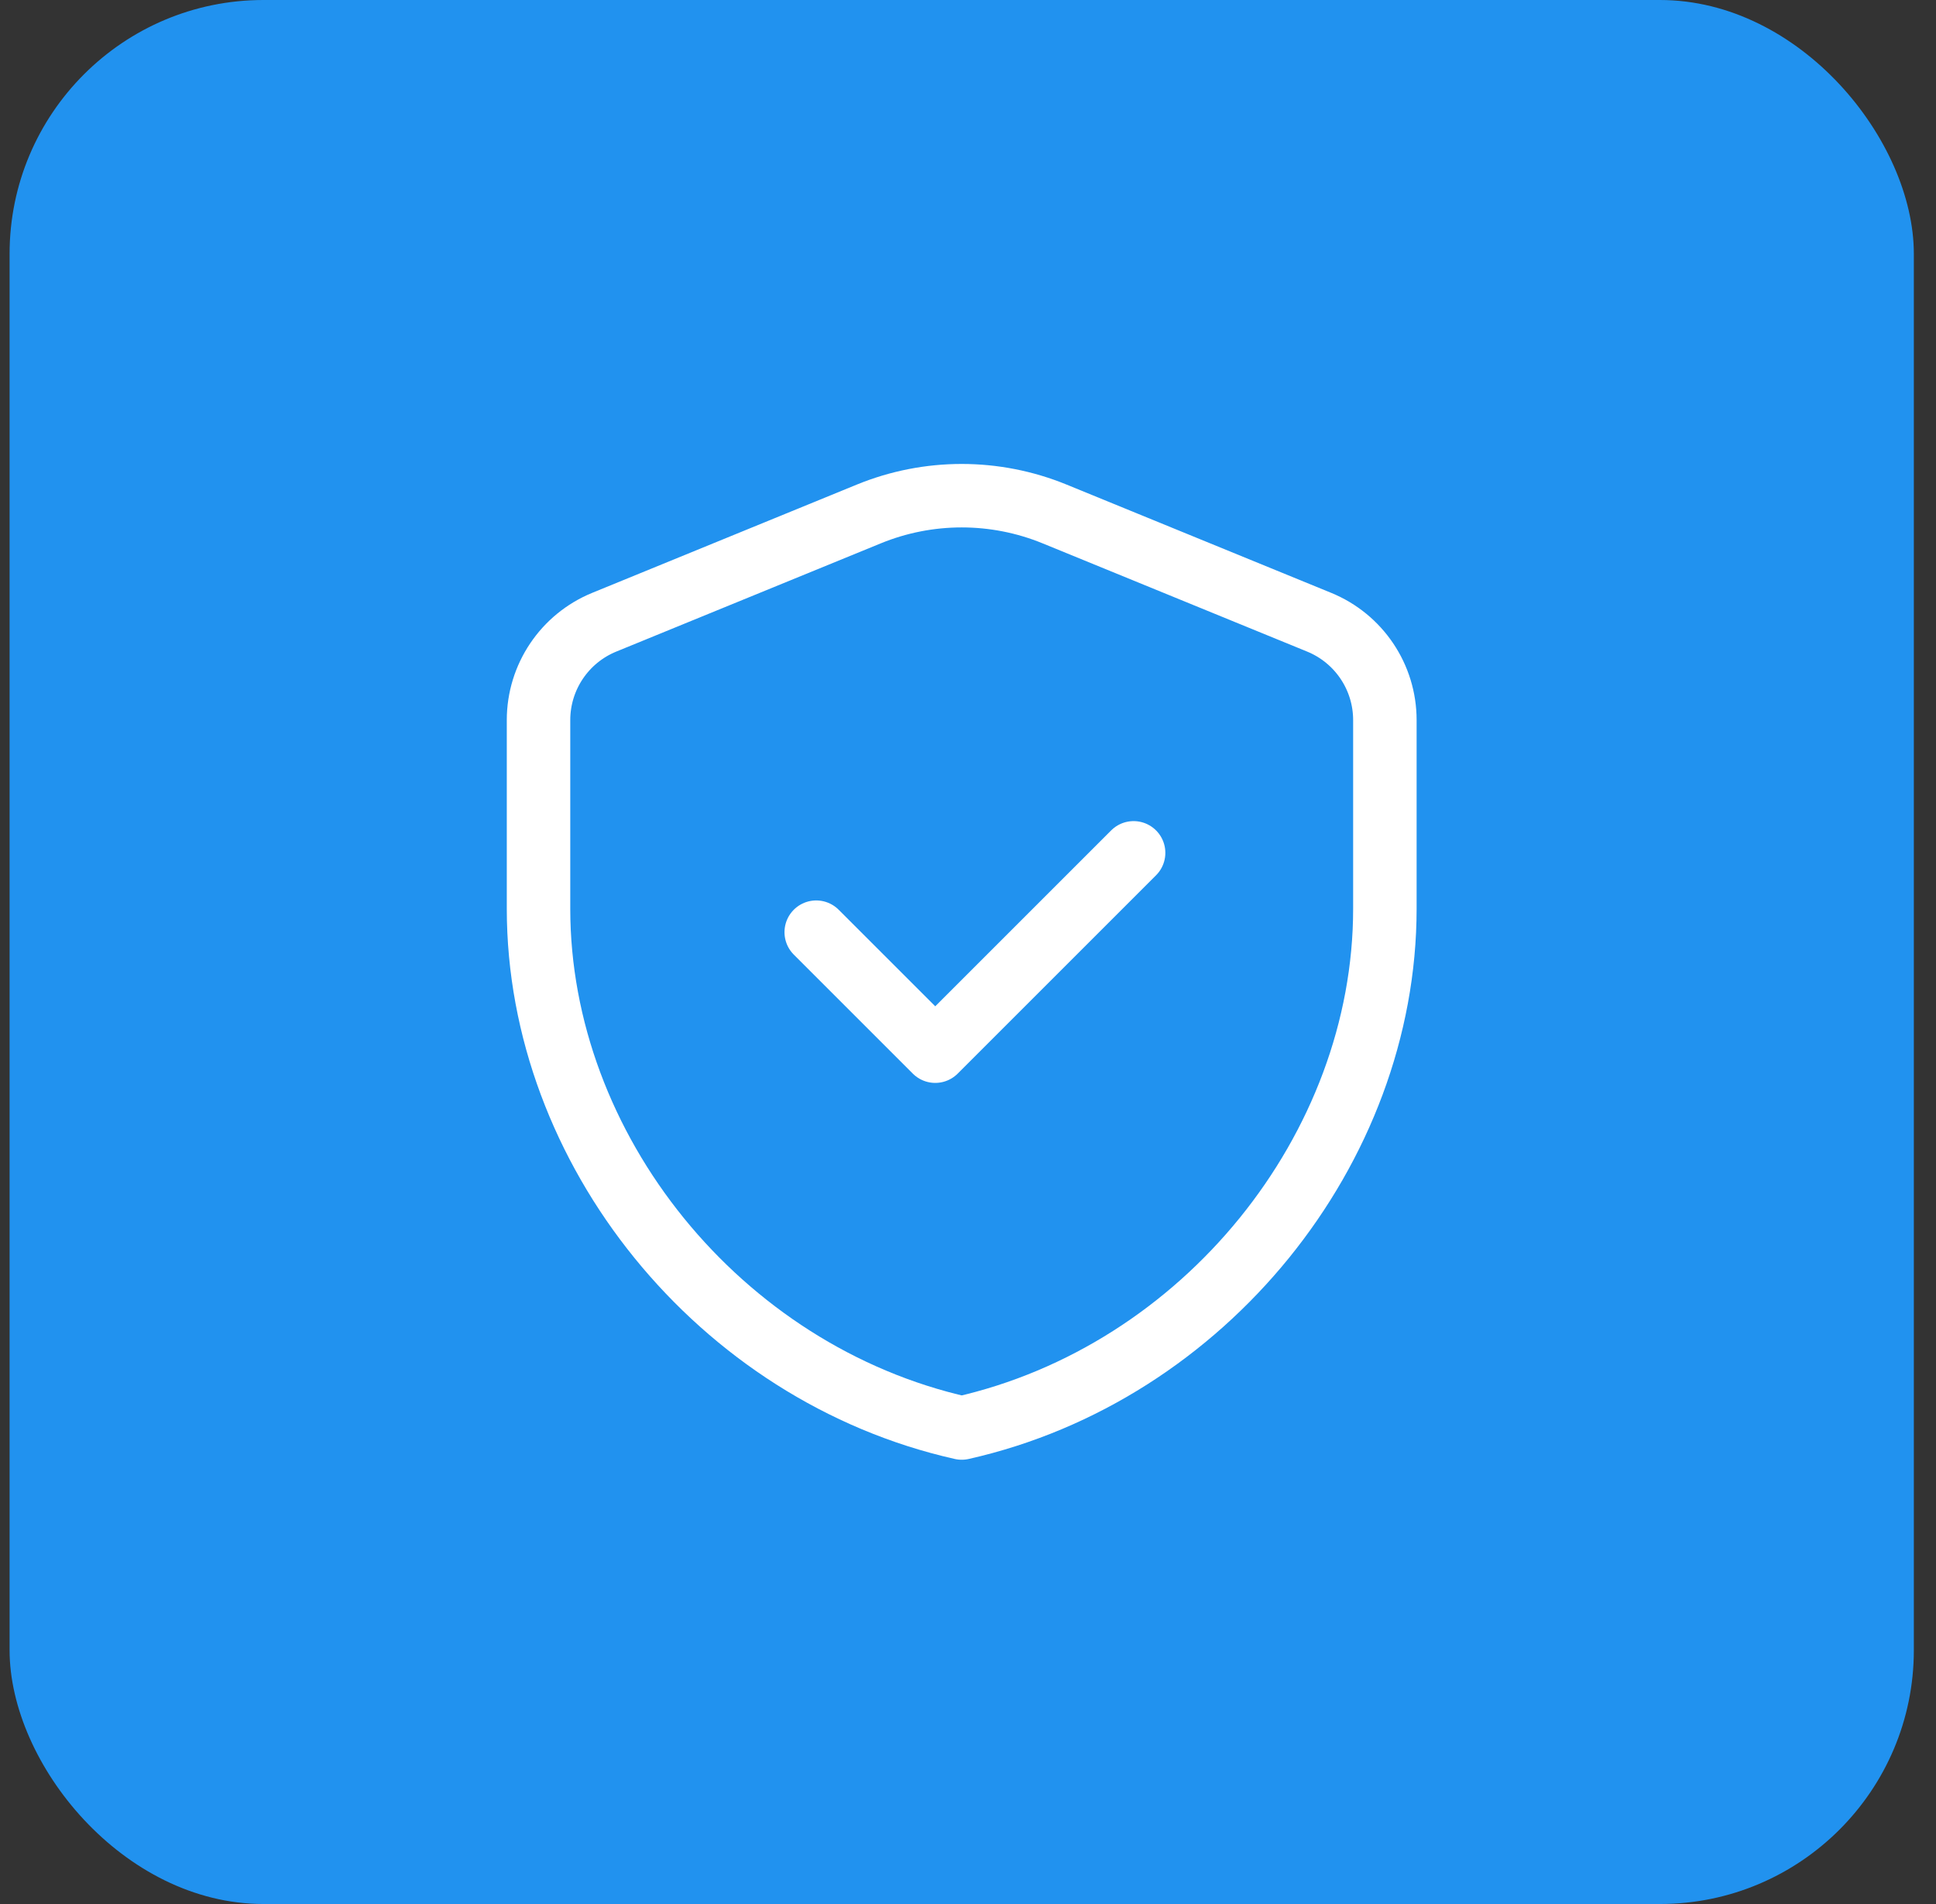
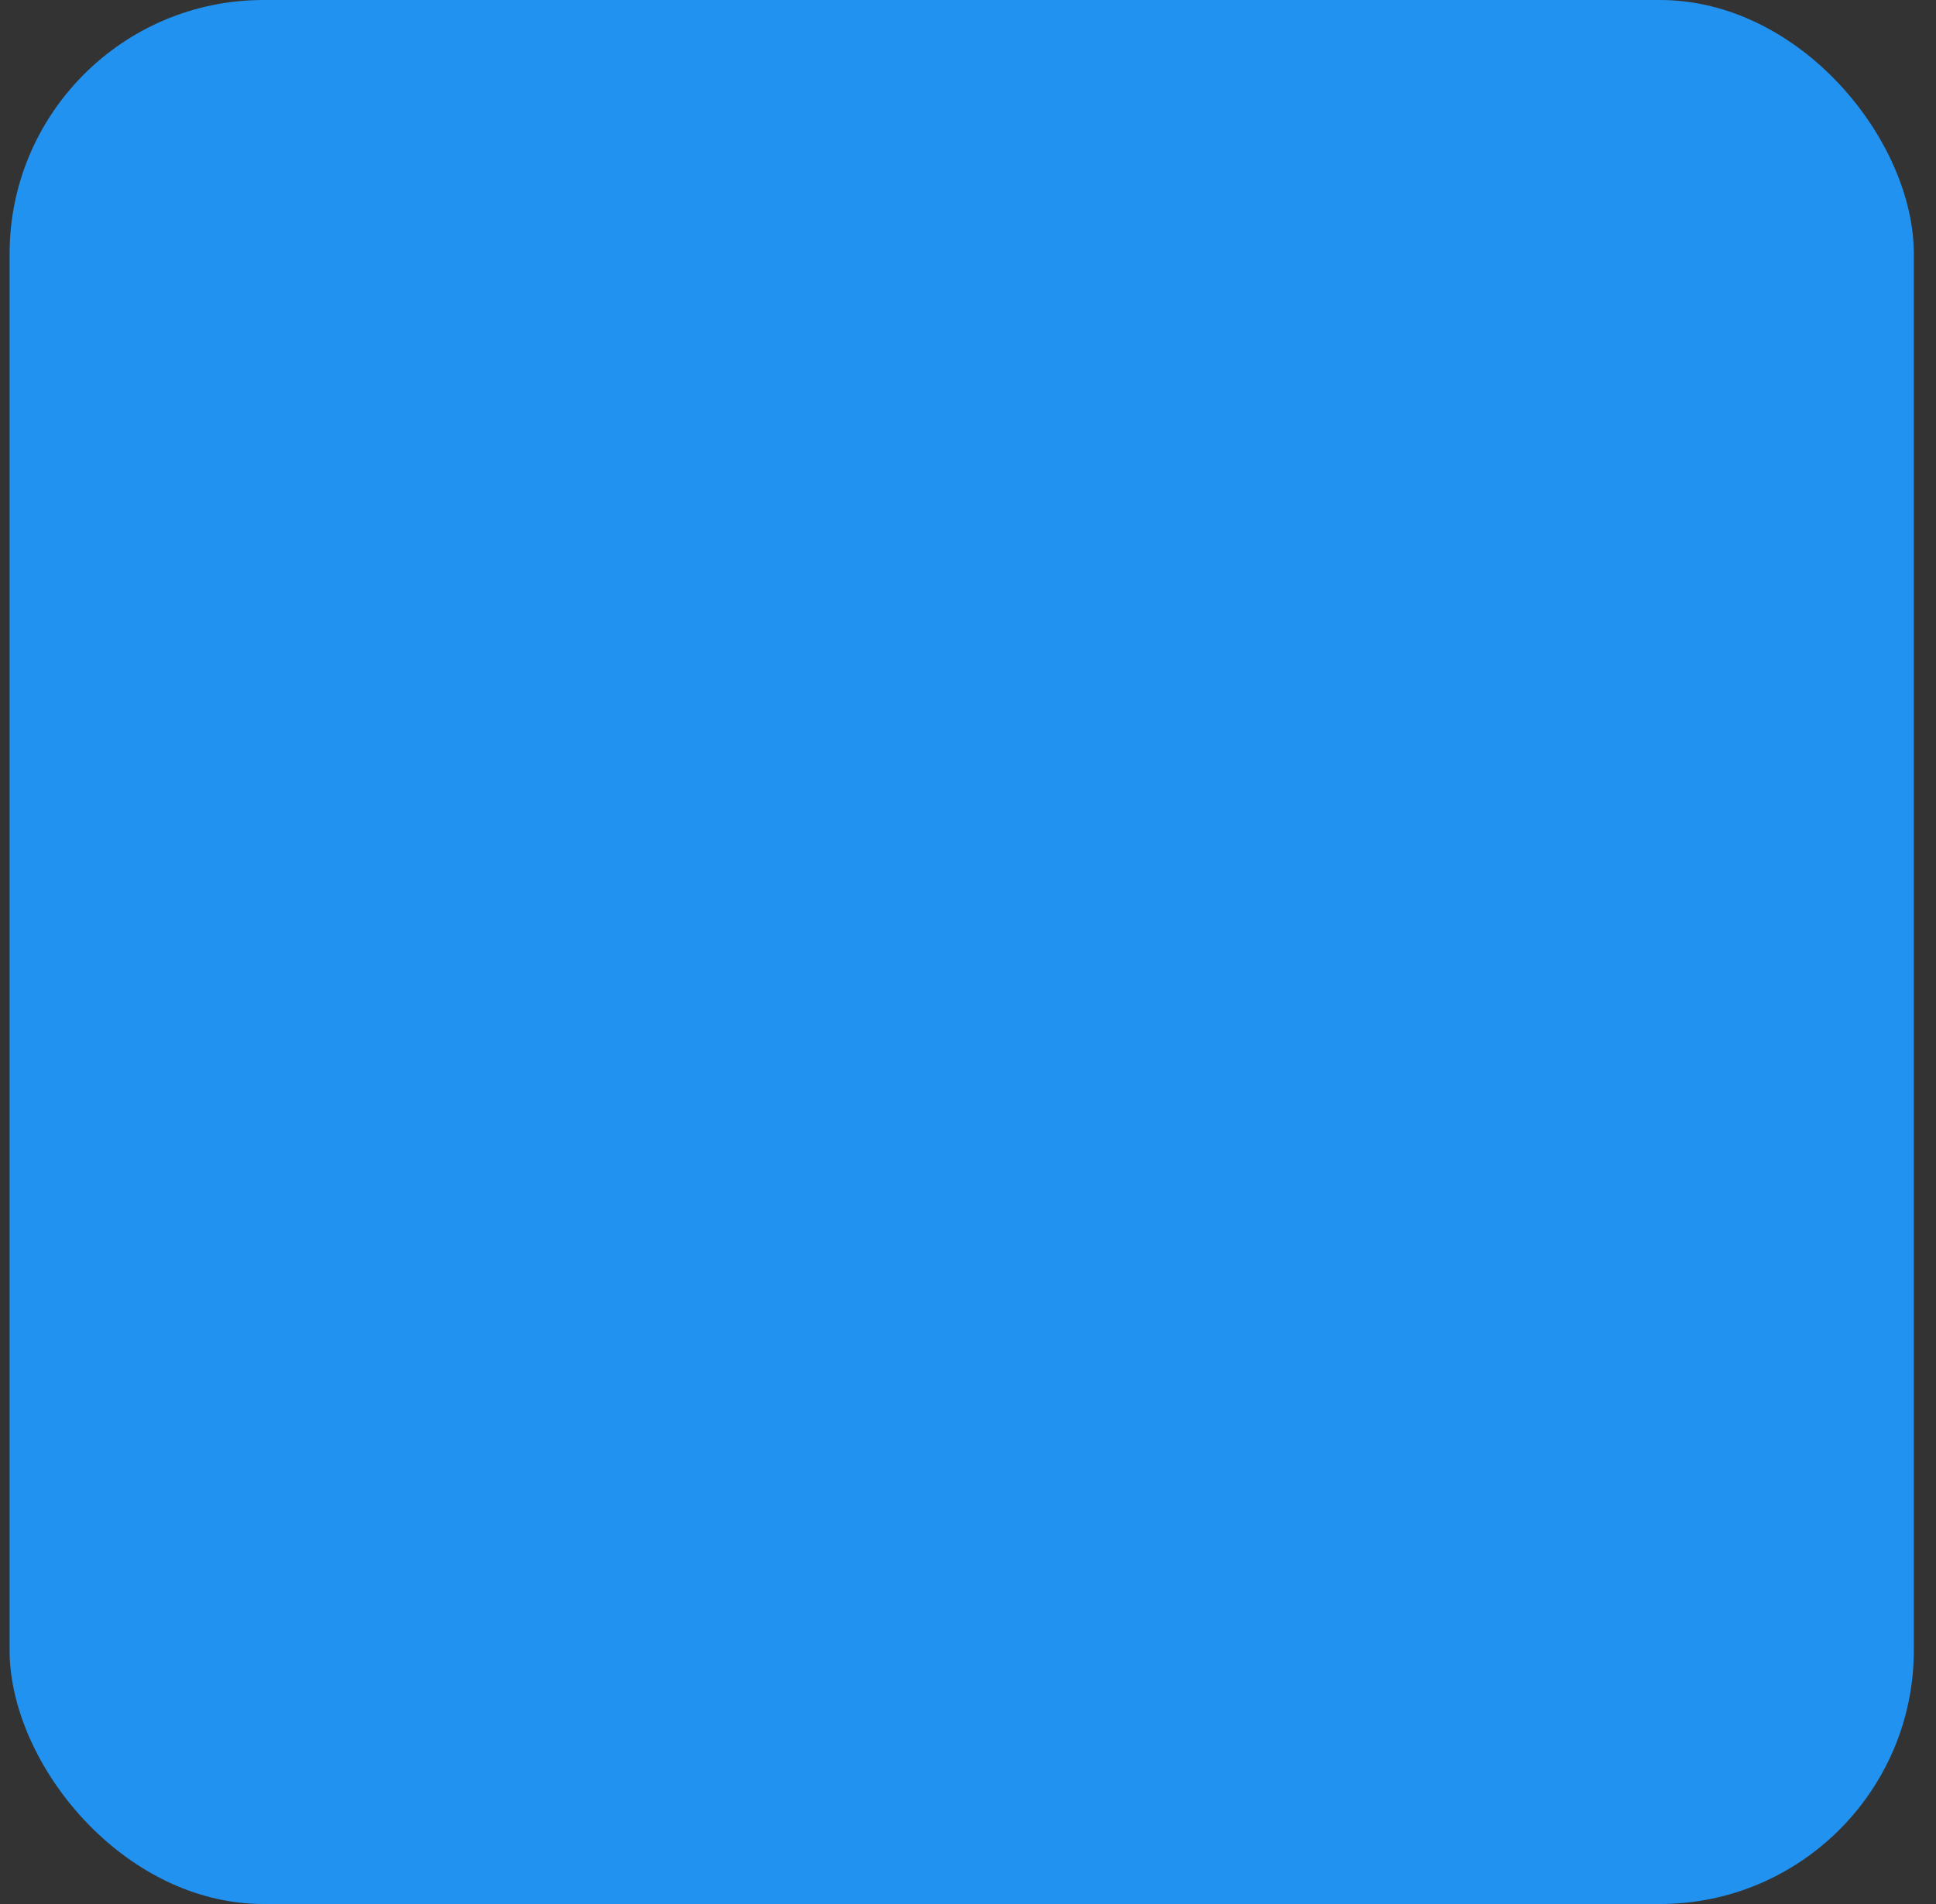
<svg xmlns="http://www.w3.org/2000/svg" width="61" height="60" viewBox="0 0 61 60" fill="none">
  <rect x="0" y="0" width="61" height="60" fill="#333333" stroke="none" />
  <rect x="0.302" width="60" height="60" rx="8" fill="#2192EF" />
-   <path fill-rule="evenodd" clip-rule="evenodd" d="M43.635 28.637C43.635 36.205 37.947 43.282 30.302 45C22.657 43.282 16.968 36.205 16.968 28.637V22.692C16.968 21.338 17.787 20.119 19.04 19.607L27.373 16.197C29.25 15.428 31.353 15.428 33.23 16.197L41.563 19.607C42.817 20.12 43.635 21.338 43.635 22.692V28.637V28.637Z" stroke="white" stroke-width="2" stroke-linecap="round" stroke-linejoin="round" />
-   <path d="M35.718 26.875L29.468 33.125L25.718 29.375" stroke="white" stroke-width="2" stroke-linecap="round" stroke-linejoin="round" />
</svg>